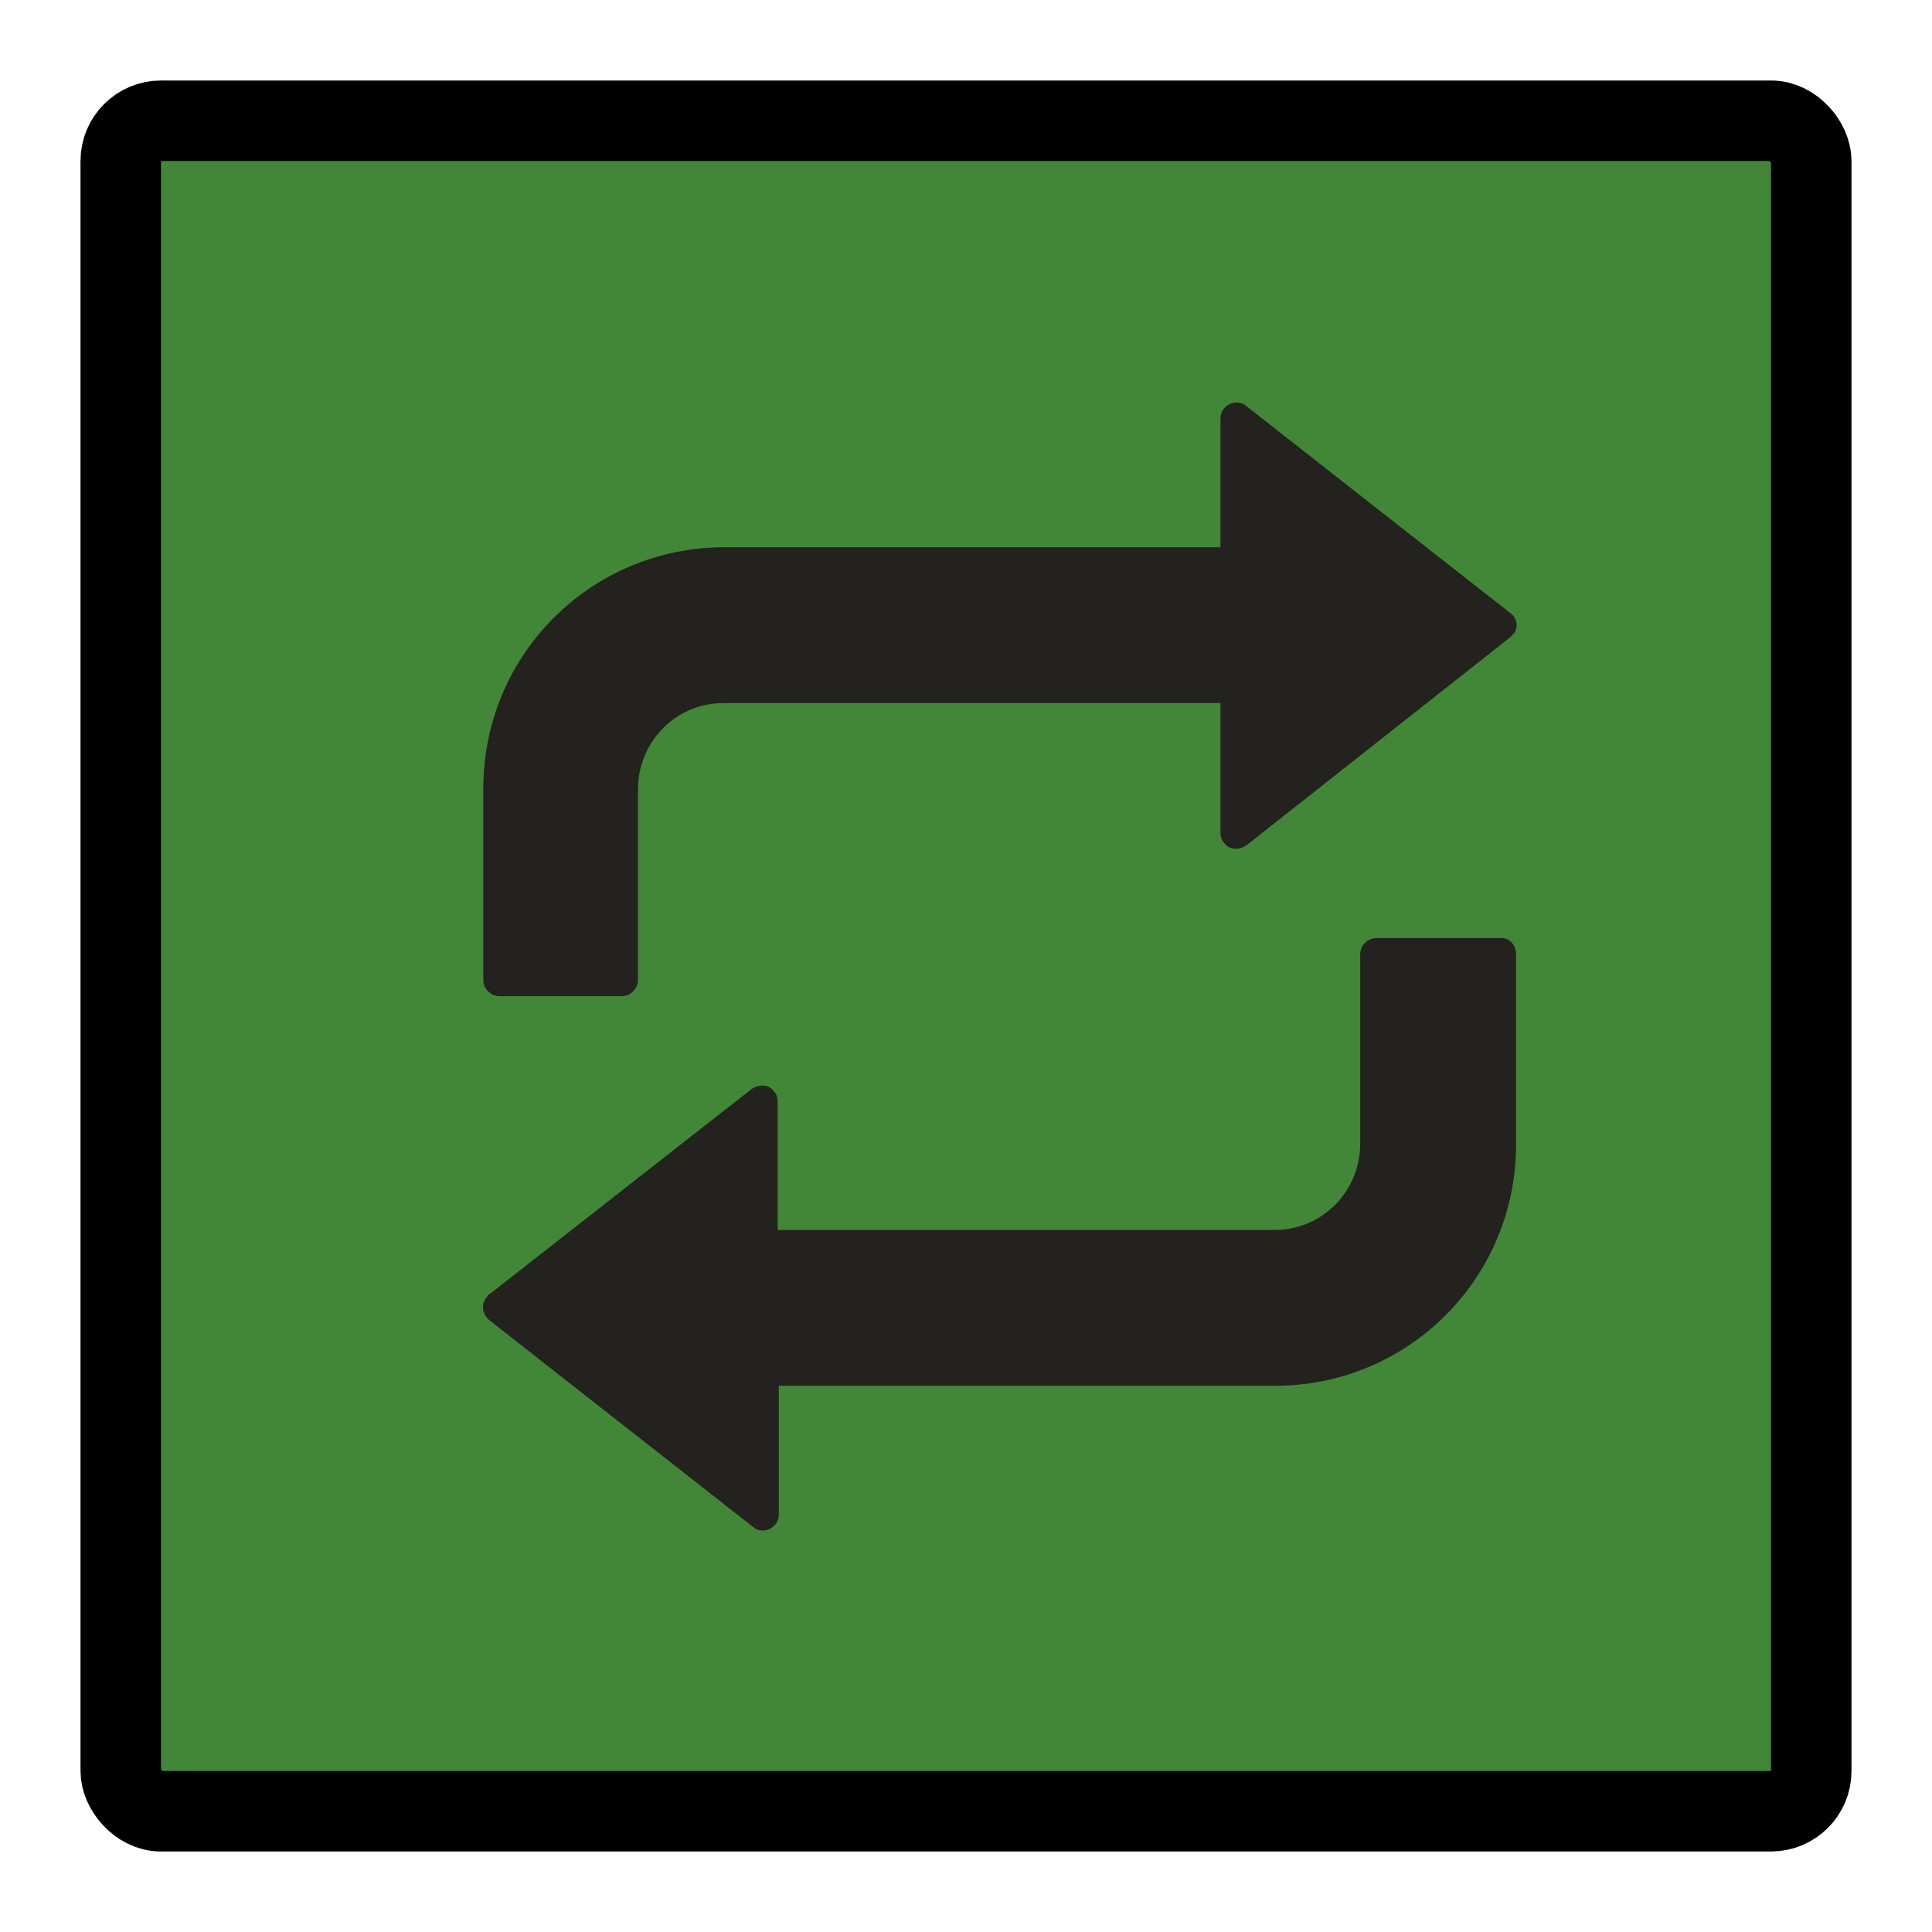
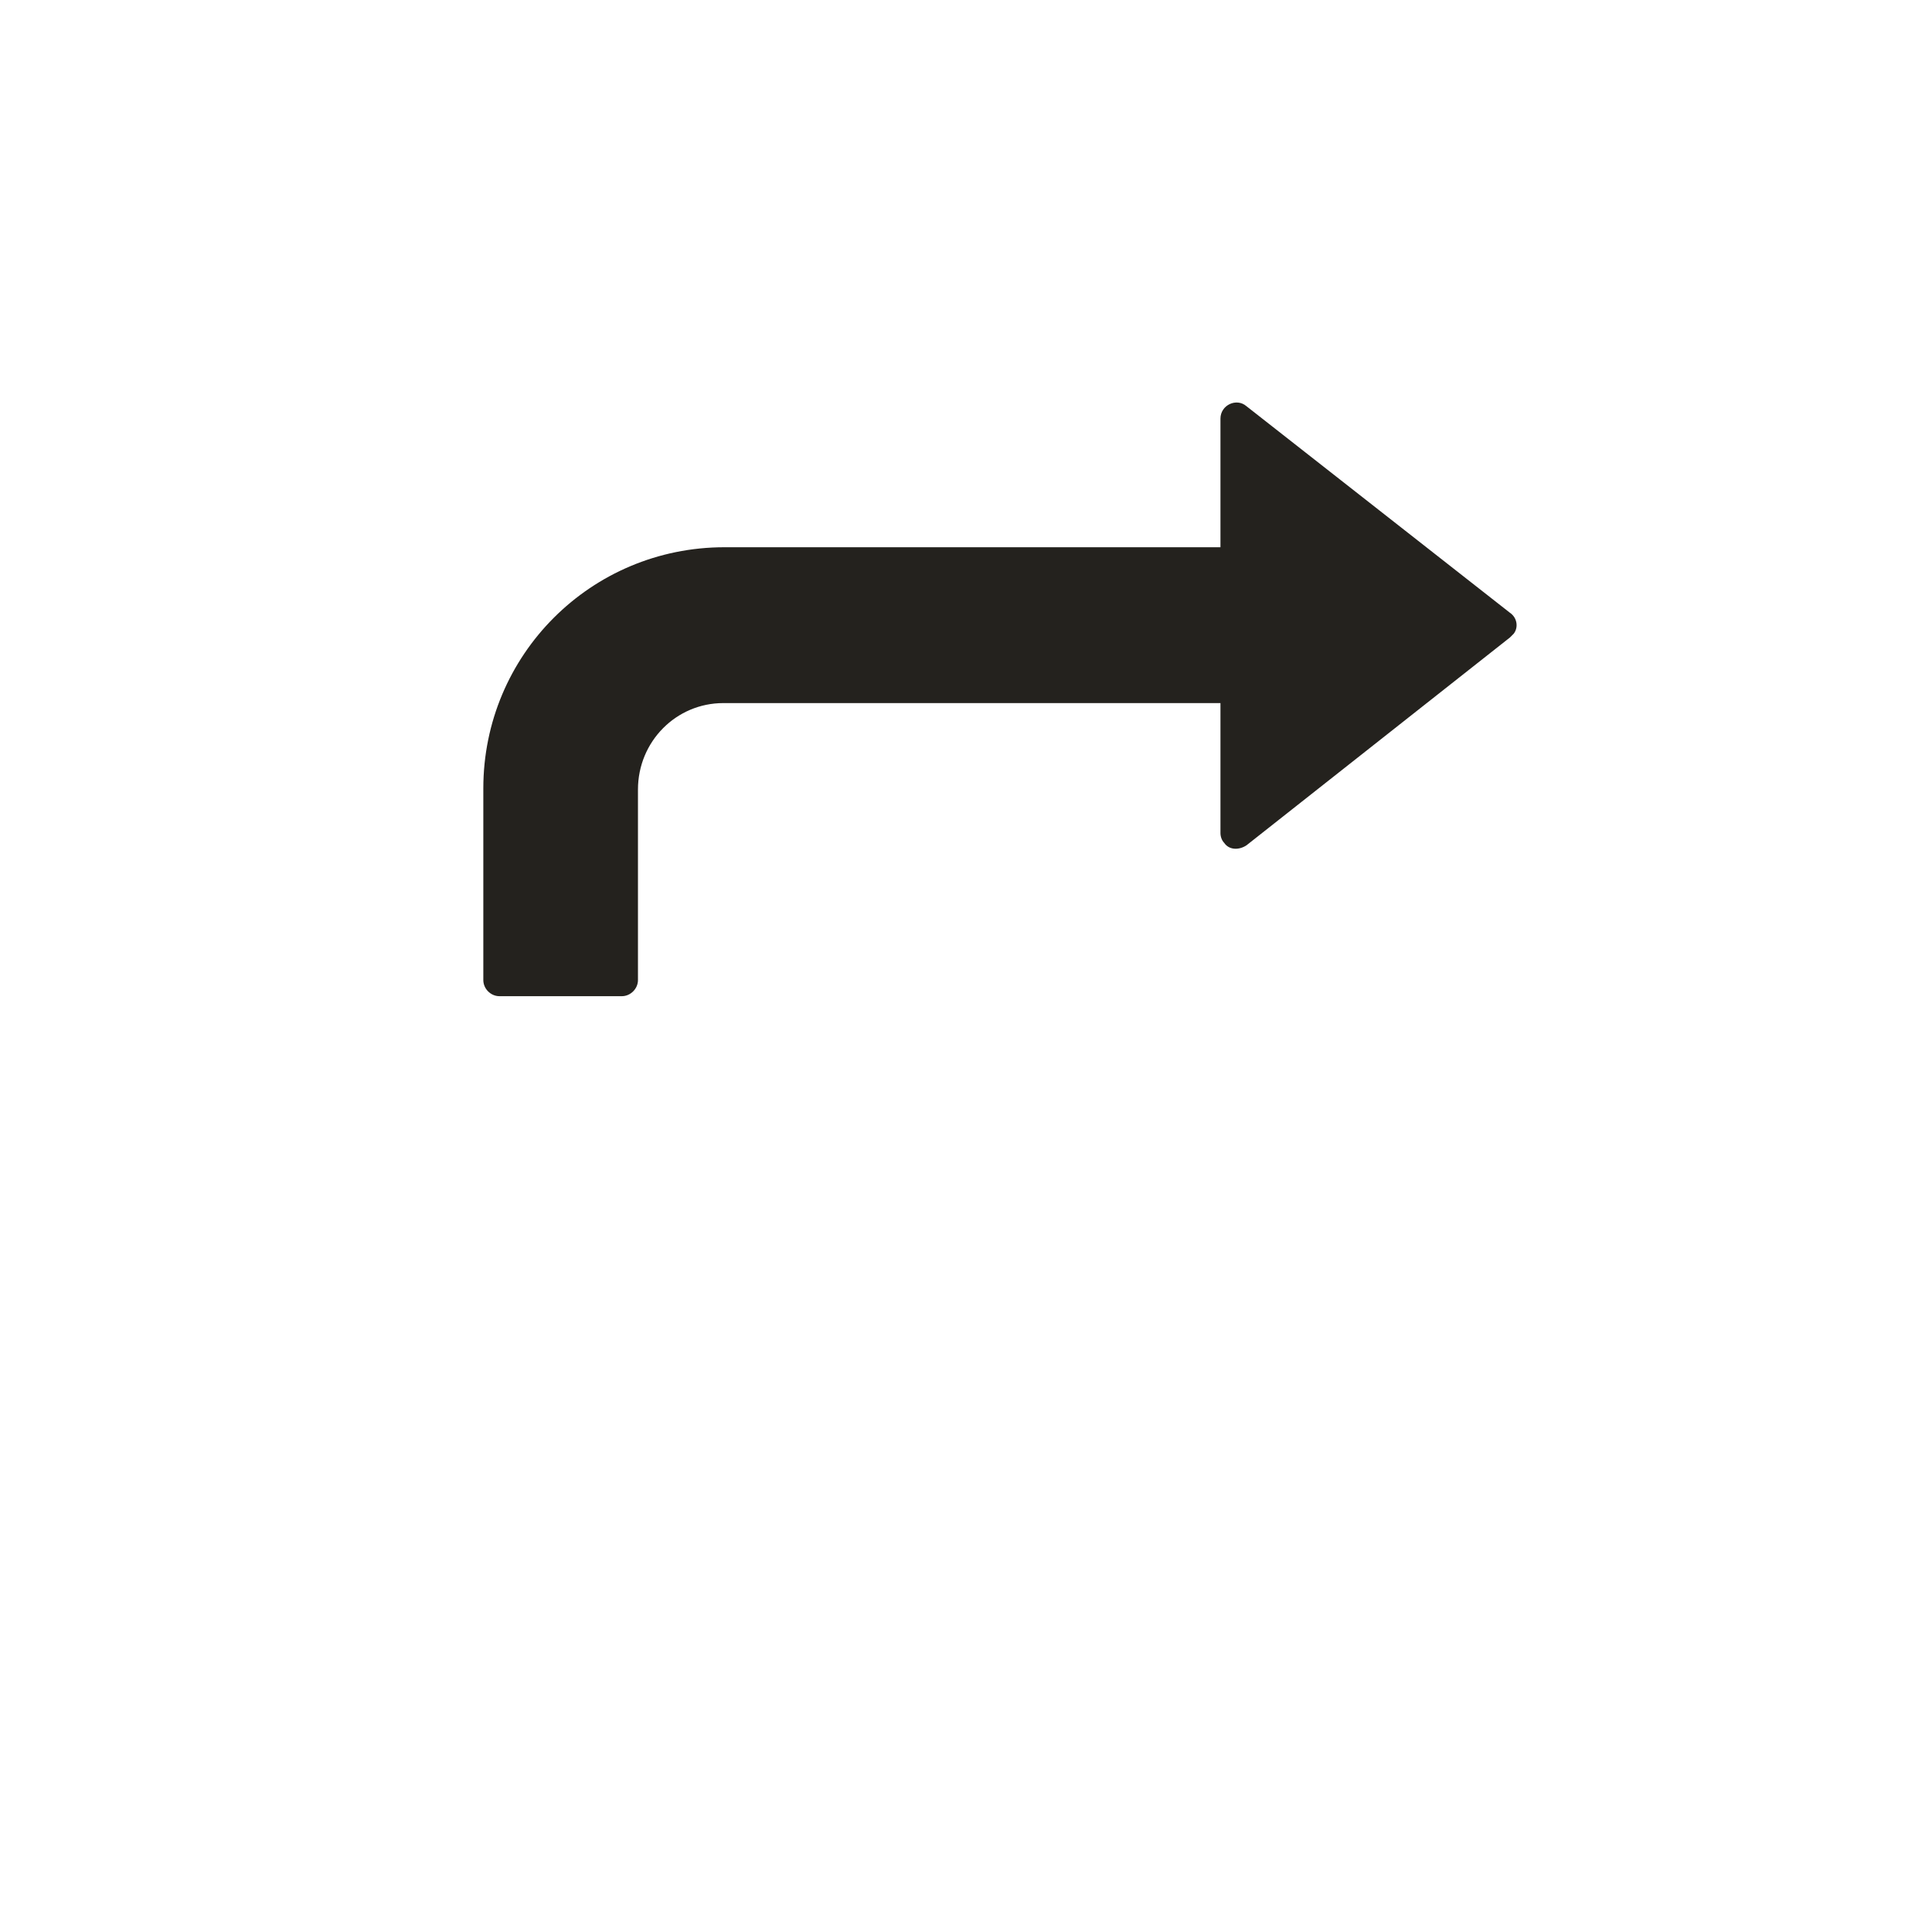
<svg xmlns="http://www.w3.org/2000/svg" width="24" height="24" viewBox="0 0 24 24" fill="none">
-   <rect x="1.5" y="1.5" width="21" height="21" rx="0.5" fill="#428737" stroke="black" />
-   <path d="M18.833 11.853V14.219C18.833 15.878 17.496 17.215 15.837 17.215H9.675V18.813C9.675 18.982 9.476 19.074 9.353 18.967L6.08 16.401C5.988 16.324 5.972 16.201 6.049 16.109C6.065 16.093 6.065 16.078 6.08 16.078L9.337 13.528C9.429 13.466 9.552 13.466 9.614 13.558C9.645 13.589 9.66 13.635 9.66 13.681V15.279H15.837C16.421 15.279 16.897 14.803 16.897 14.204V11.853C16.897 11.745 16.989 11.653 17.097 11.653H18.618C18.741 11.638 18.833 11.73 18.833 11.853Z" fill="#24221E" />
  <path d="M18.803 7.873C18.788 7.889 18.772 7.904 18.757 7.919L15.484 10.501C15.392 10.562 15.269 10.562 15.207 10.47C15.177 10.439 15.161 10.393 15.161 10.347V8.734H8.985C8.401 8.734 7.925 9.21 7.925 9.809V12.175C7.925 12.283 7.832 12.375 7.725 12.375H6.204C6.096 12.375 6.004 12.283 6.004 12.175V9.794C6.004 8.135 7.341 6.798 9 6.798H15.161V5.2C15.161 5.031 15.361 4.939 15.484 5.046L18.757 7.612C18.849 7.674 18.864 7.797 18.803 7.873Z" fill="#24221E" />
</svg>